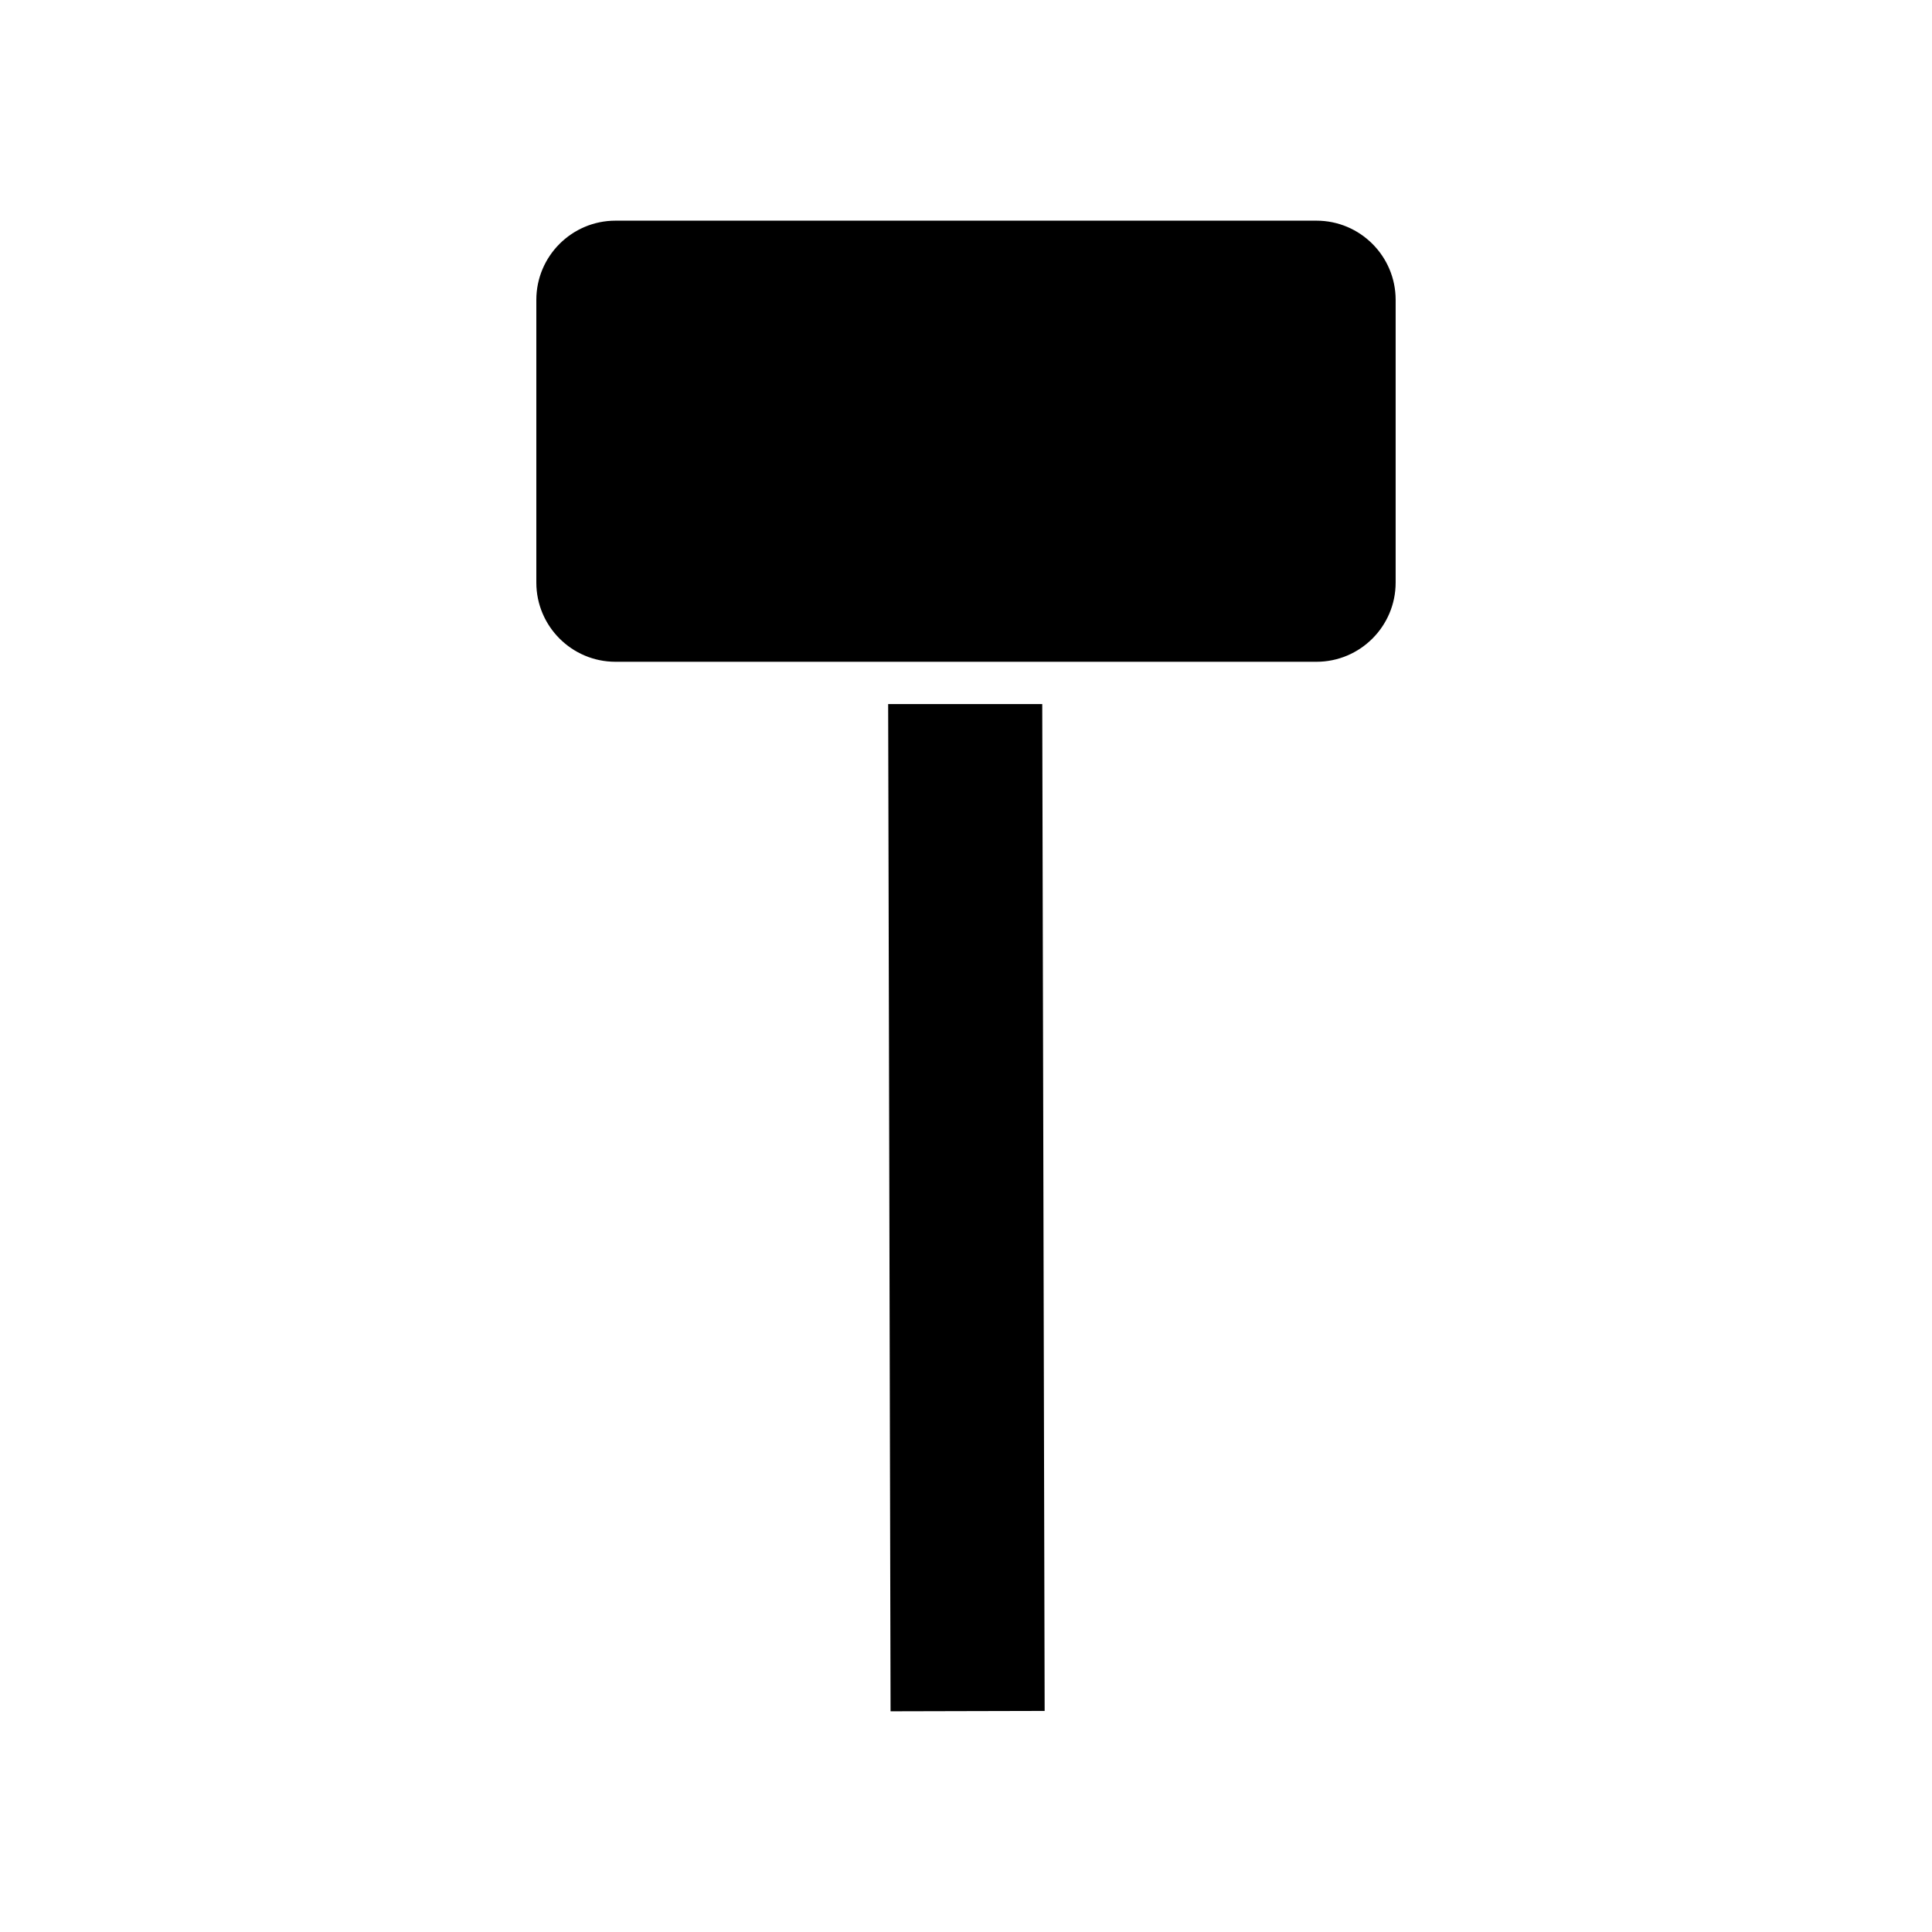
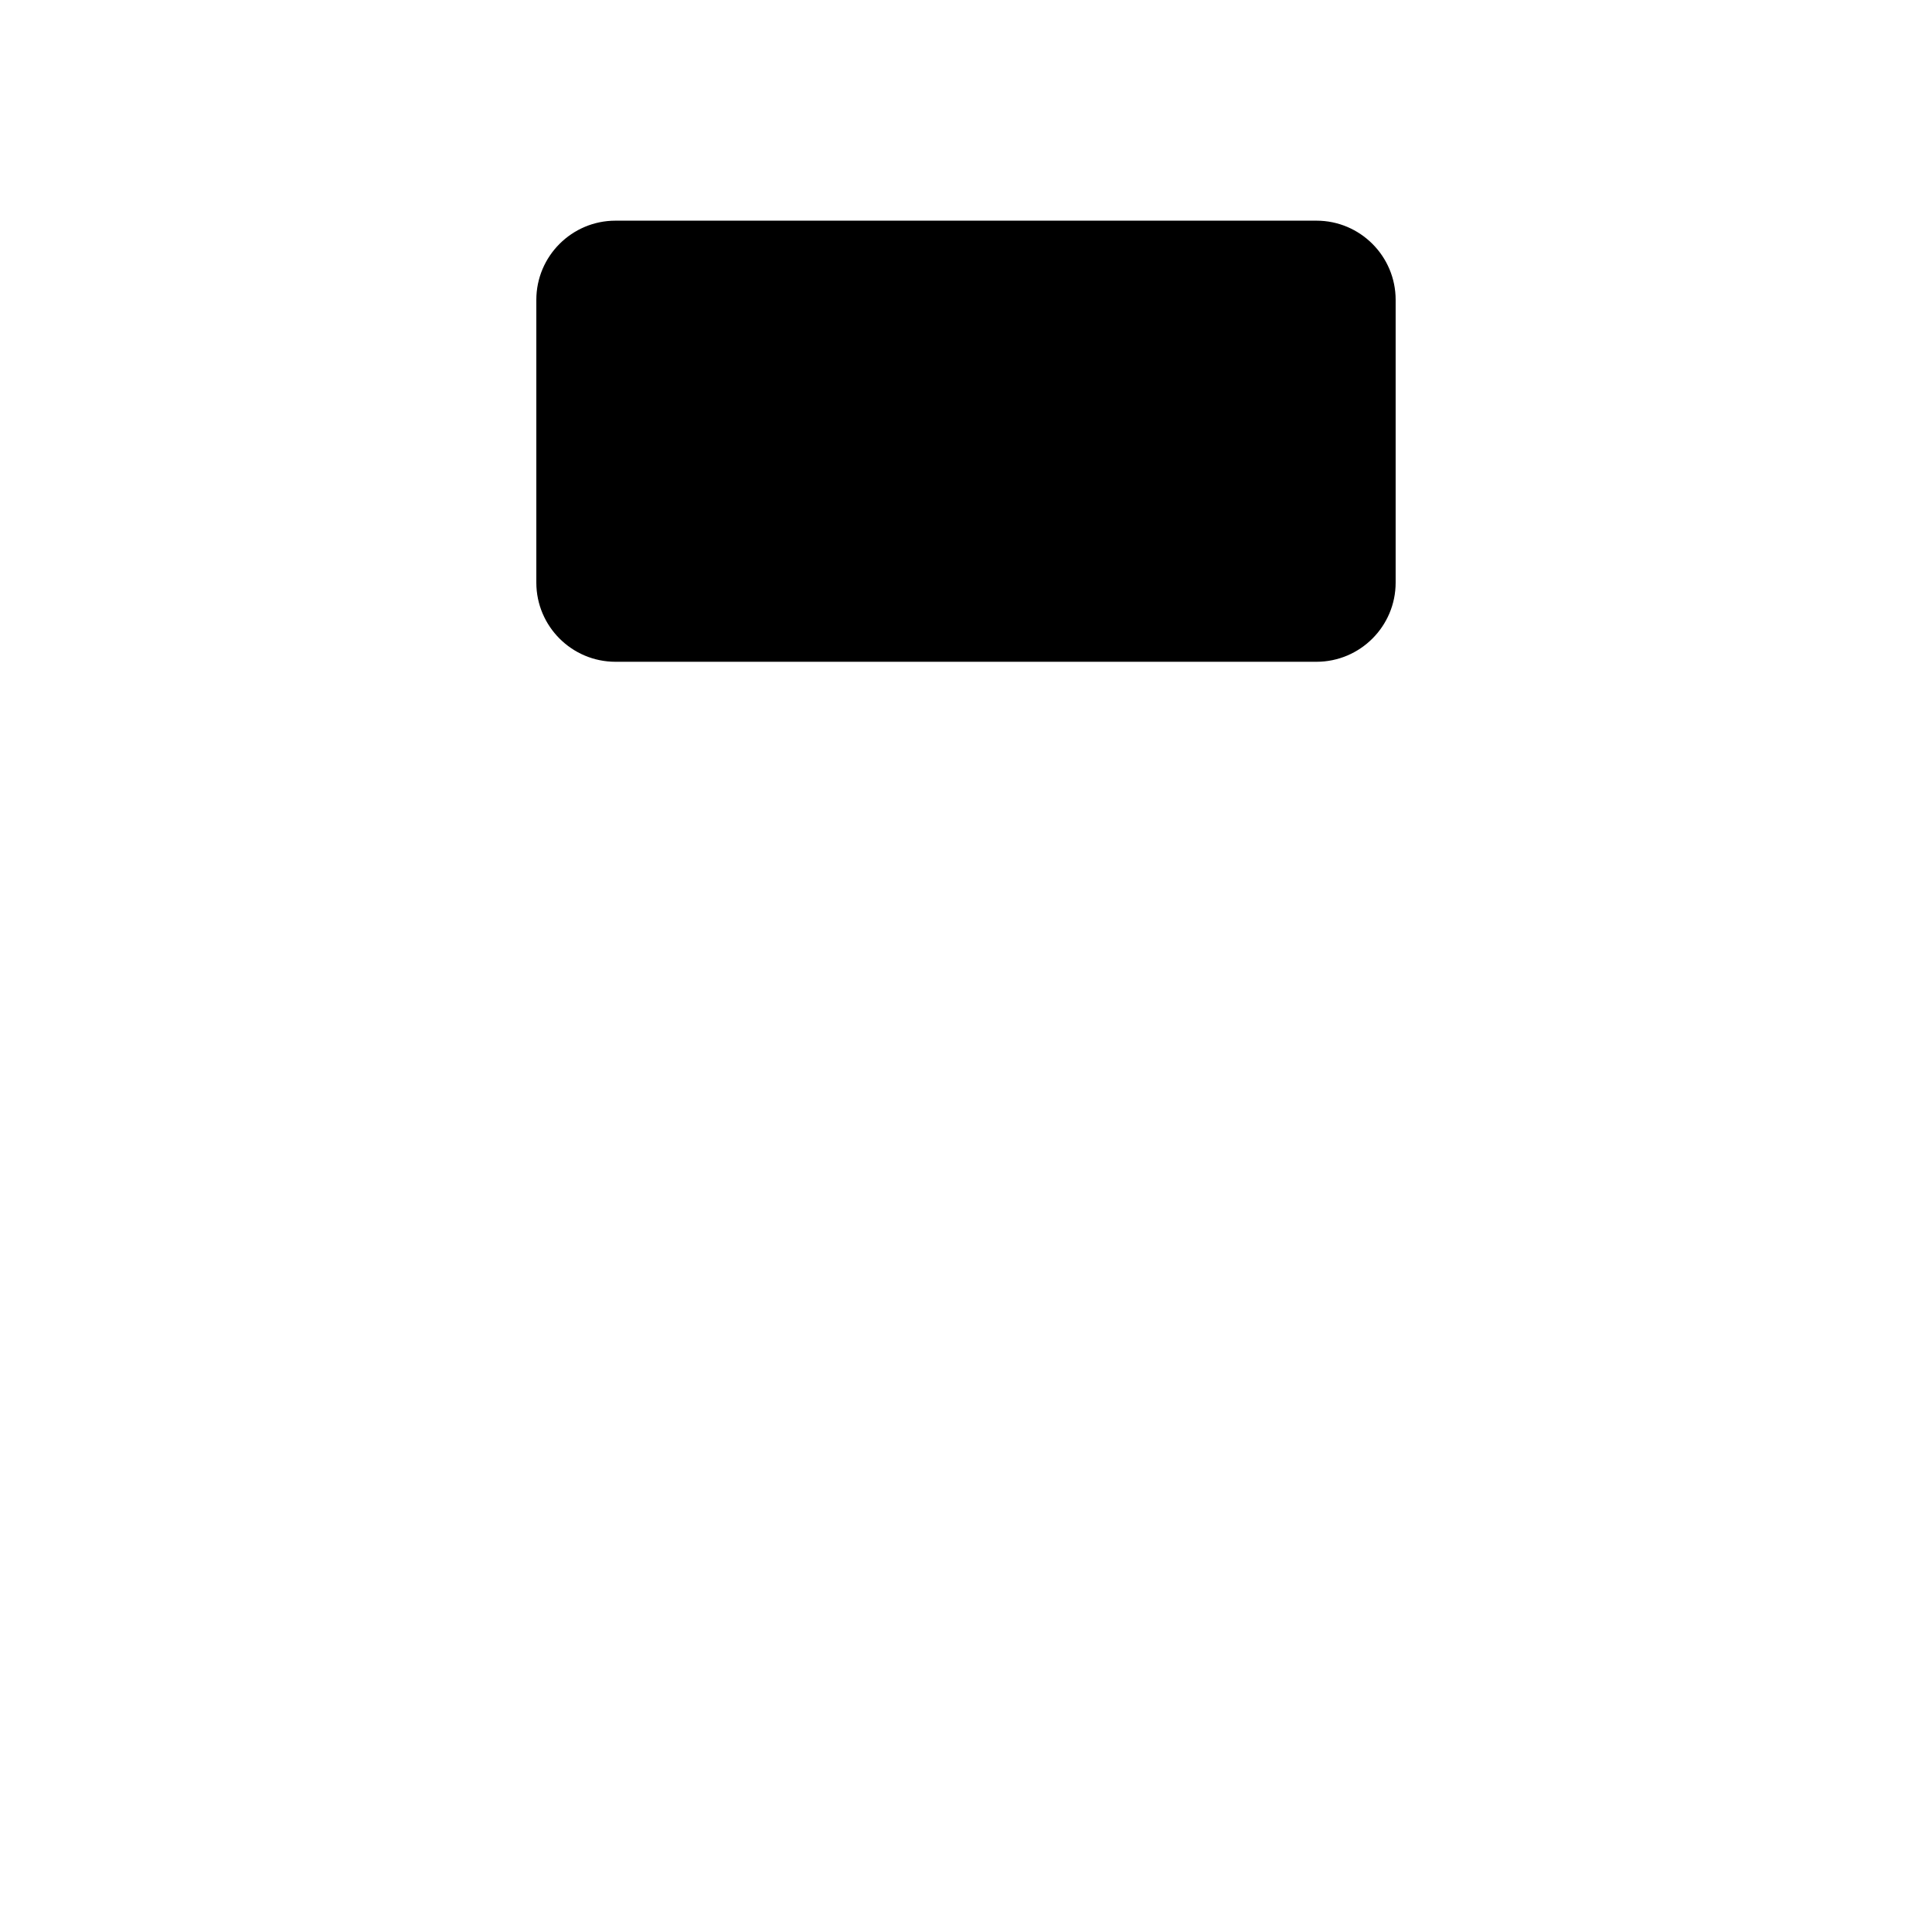
<svg xmlns="http://www.w3.org/2000/svg" fill="#000000" width="800px" height="800px" version="1.1" viewBox="144 144 512 512">
  <g>
-     <path d="m379.37 330.58 0.641 266.93 40.832-0.098-0.637-266.83z" />
    <path d="m492.88 202.48h-185.77c-11.566 0-20.977 9.41-20.977 20.977v74.941c0 11.566 9.406 20.98 20.977 20.98h185.77c11.566 0 20.98-9.41 20.98-20.98v-74.938c0-11.57-9.41-20.98-20.98-20.98z" />
  </g>
</svg>